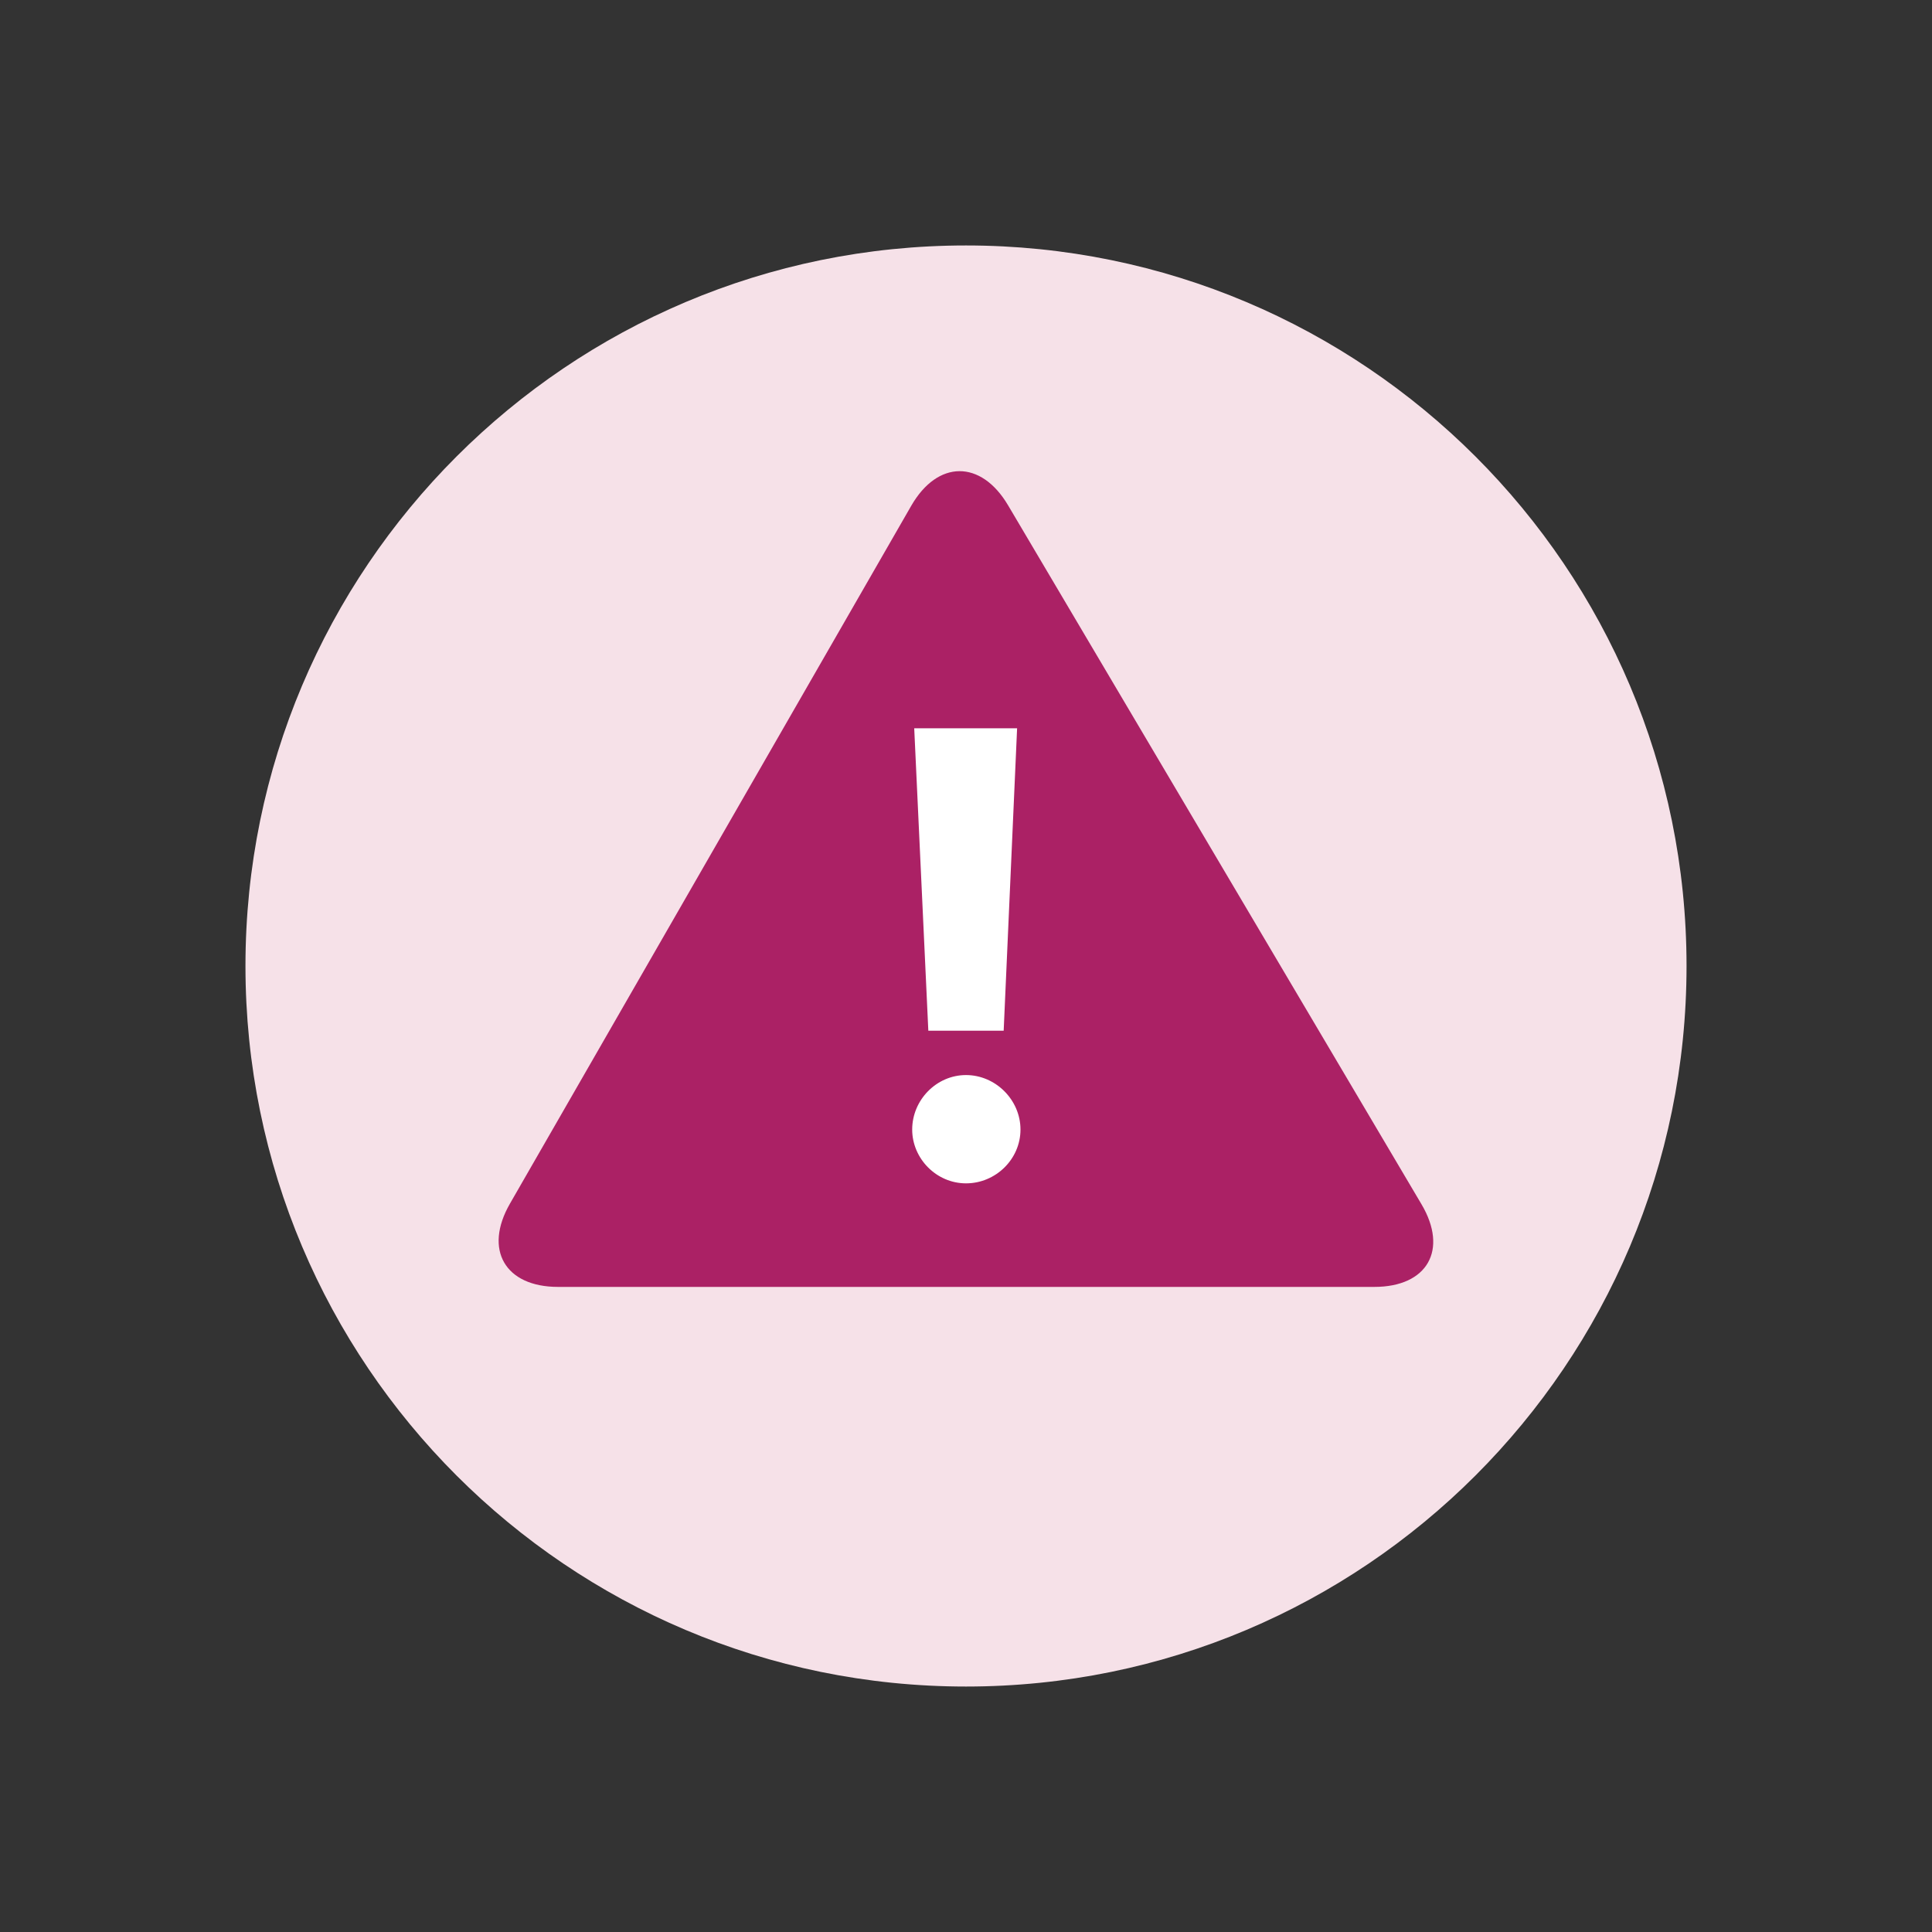
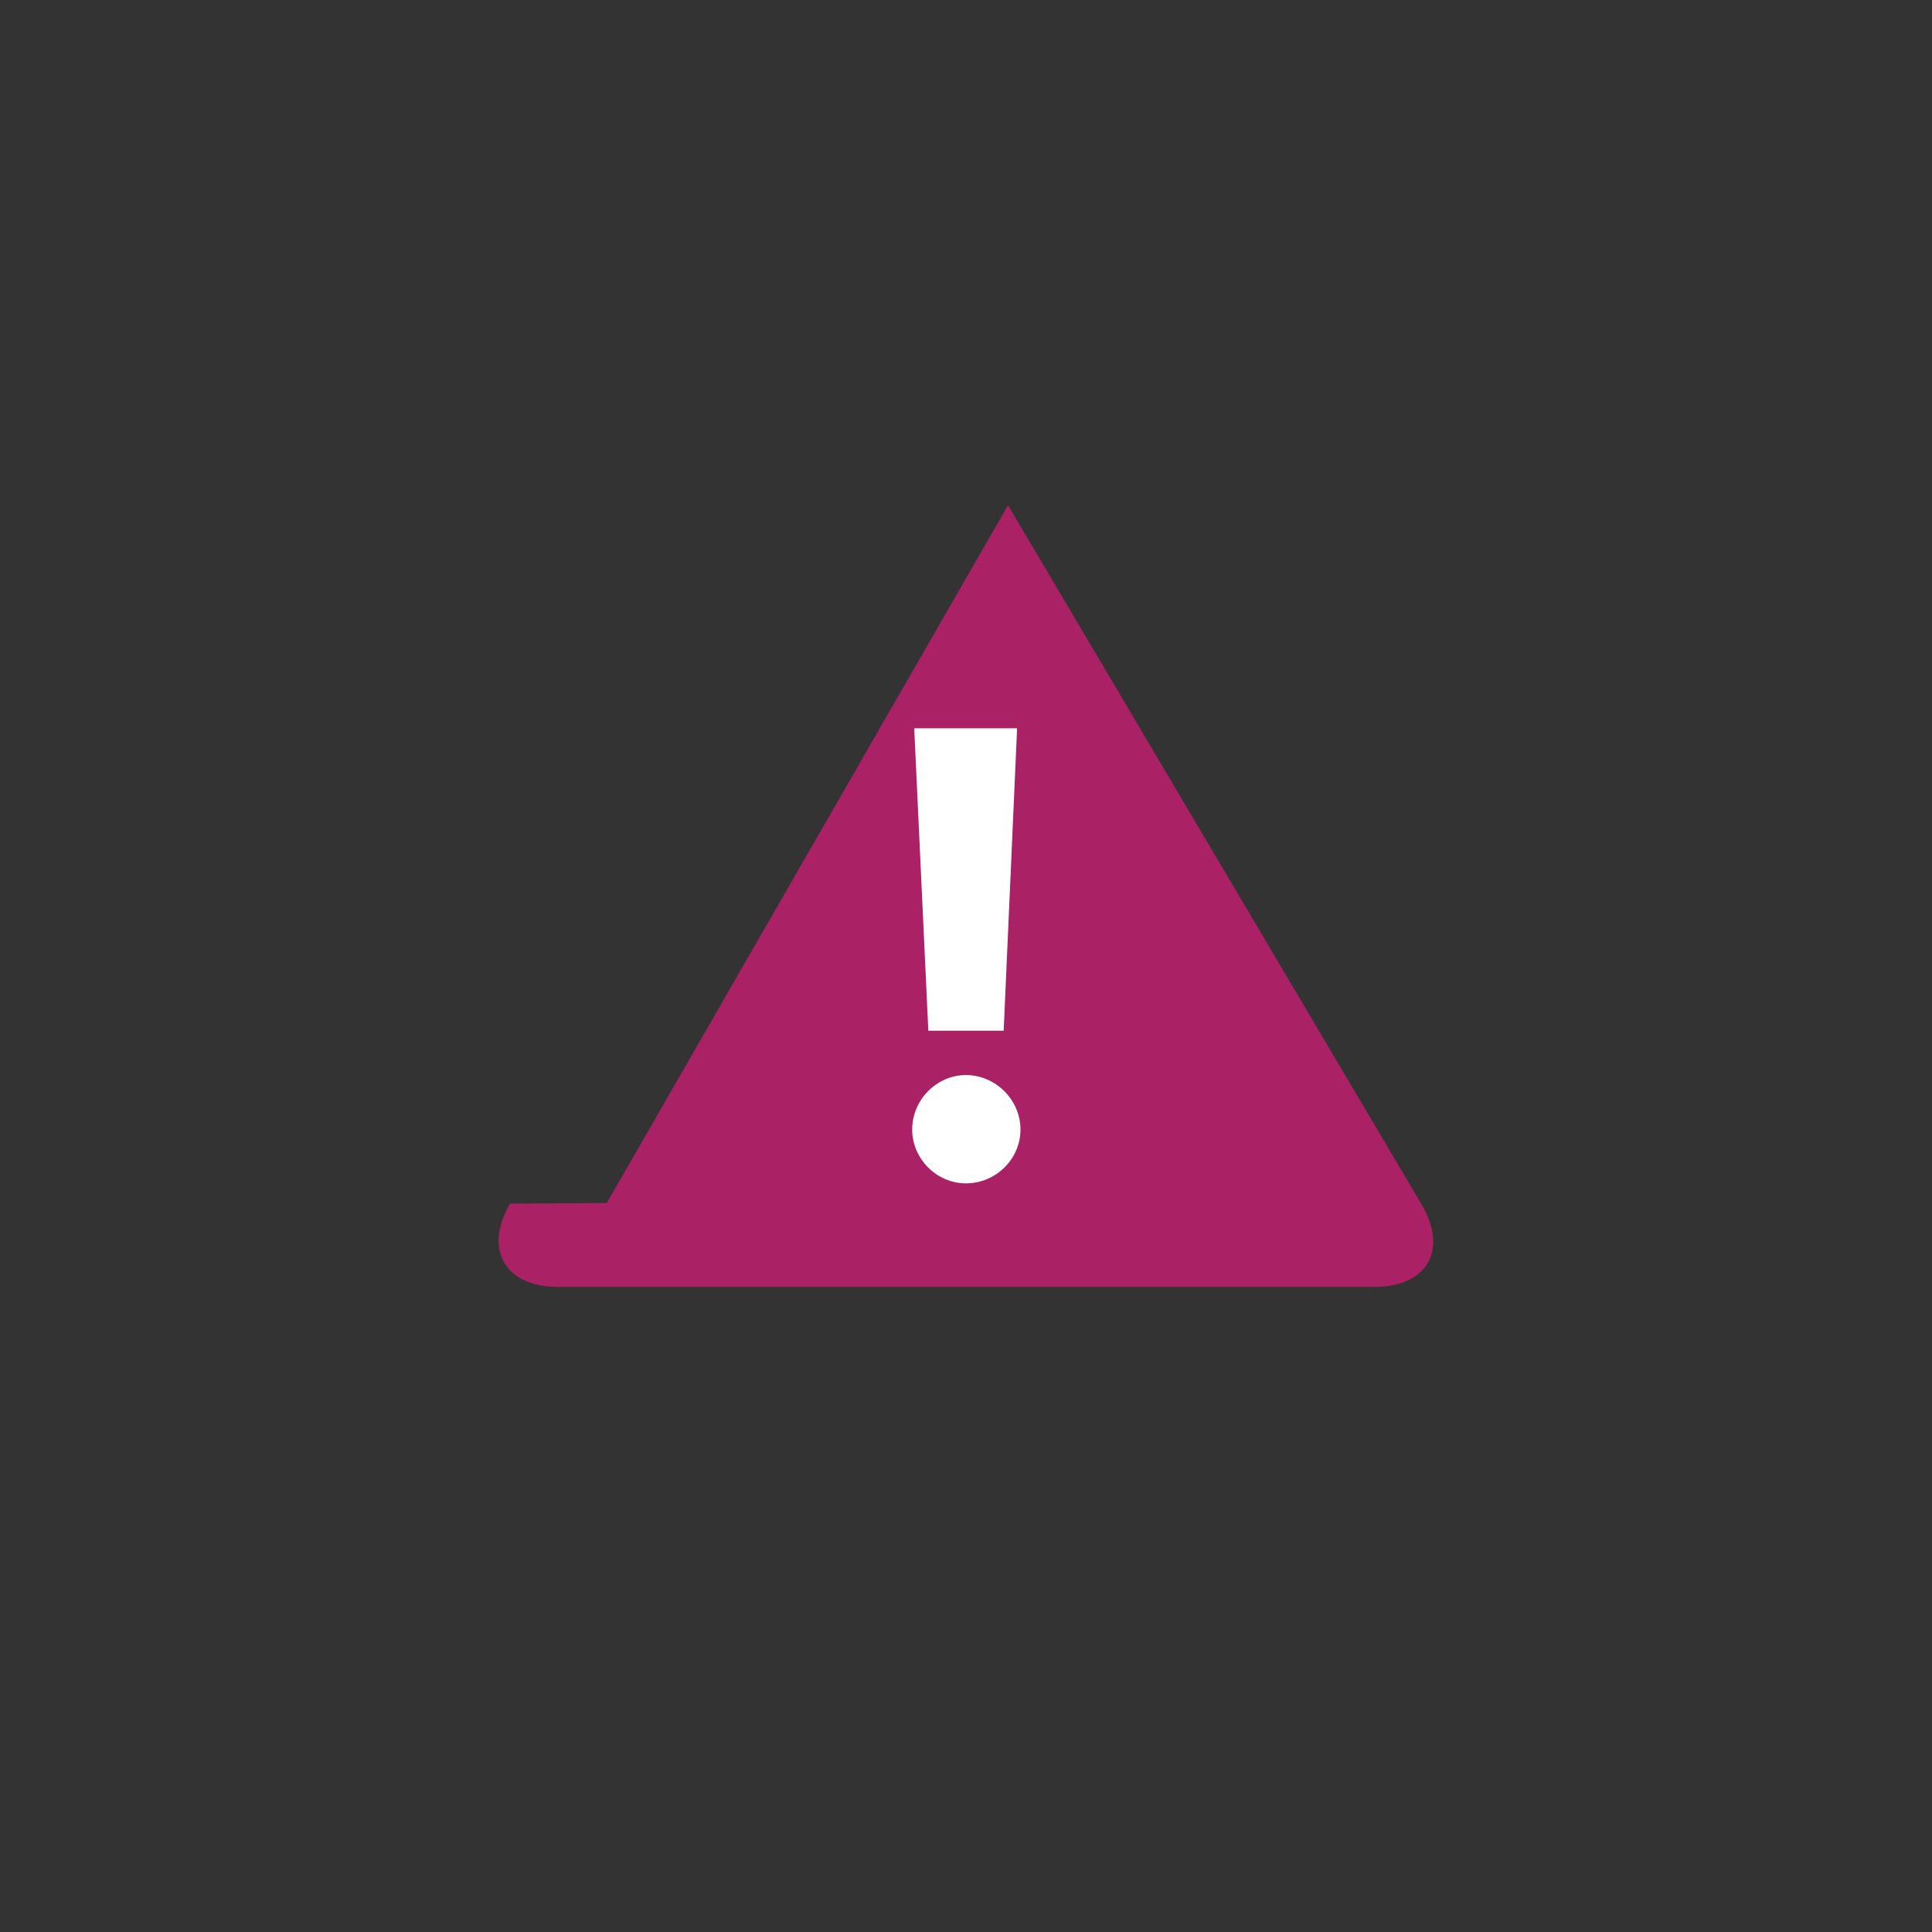
<svg xmlns="http://www.w3.org/2000/svg" id="Layer_1" viewBox="0 0 200 200">
  <rect x="0" y="0" width="200" height="200" fill="#333333" stroke="none" />
  <defs>
    <style>.cls-1{fill:#f6e1e8;}.cls-2{fill:#fff;}.cls-3{fill:#ab2165;}</style>
  </defs>
-   <path class="cls-1" d="M100,174.59c41.19,0,74.59-33.39,74.59-74.59S141.19,25.41,100,25.41,25.41,58.81,25.41,100s33.39,74.59,74.59,74.59" />
-   <path class="cls-3" d="M52.79,124.6c-2.74,4.76-.51,8.62,4.98,8.62h84.5c5.49,0,7.68-3.83,4.88-8.56l-42.8-72.36c-2.8-4.72-7.28-4.7-10.02.06l-41.54,72.24Z" />
+   <path class="cls-3" d="M52.79,124.6c-2.74,4.76-.51,8.62,4.98,8.62h84.5c5.49,0,7.68-3.83,4.88-8.56l-42.8-72.36l-41.54,72.24Z" />
  <path class="cls-2" d="M96.1,106.7l-1.46-31.31h10.65l-1.39,31.31h-7.79ZM94.43,116.93c0-3.06,2.51-5.64,5.57-5.64s5.64,2.57,5.64,5.64-2.57,5.57-5.64,5.57-5.57-2.57-5.57-5.57" />
</svg>